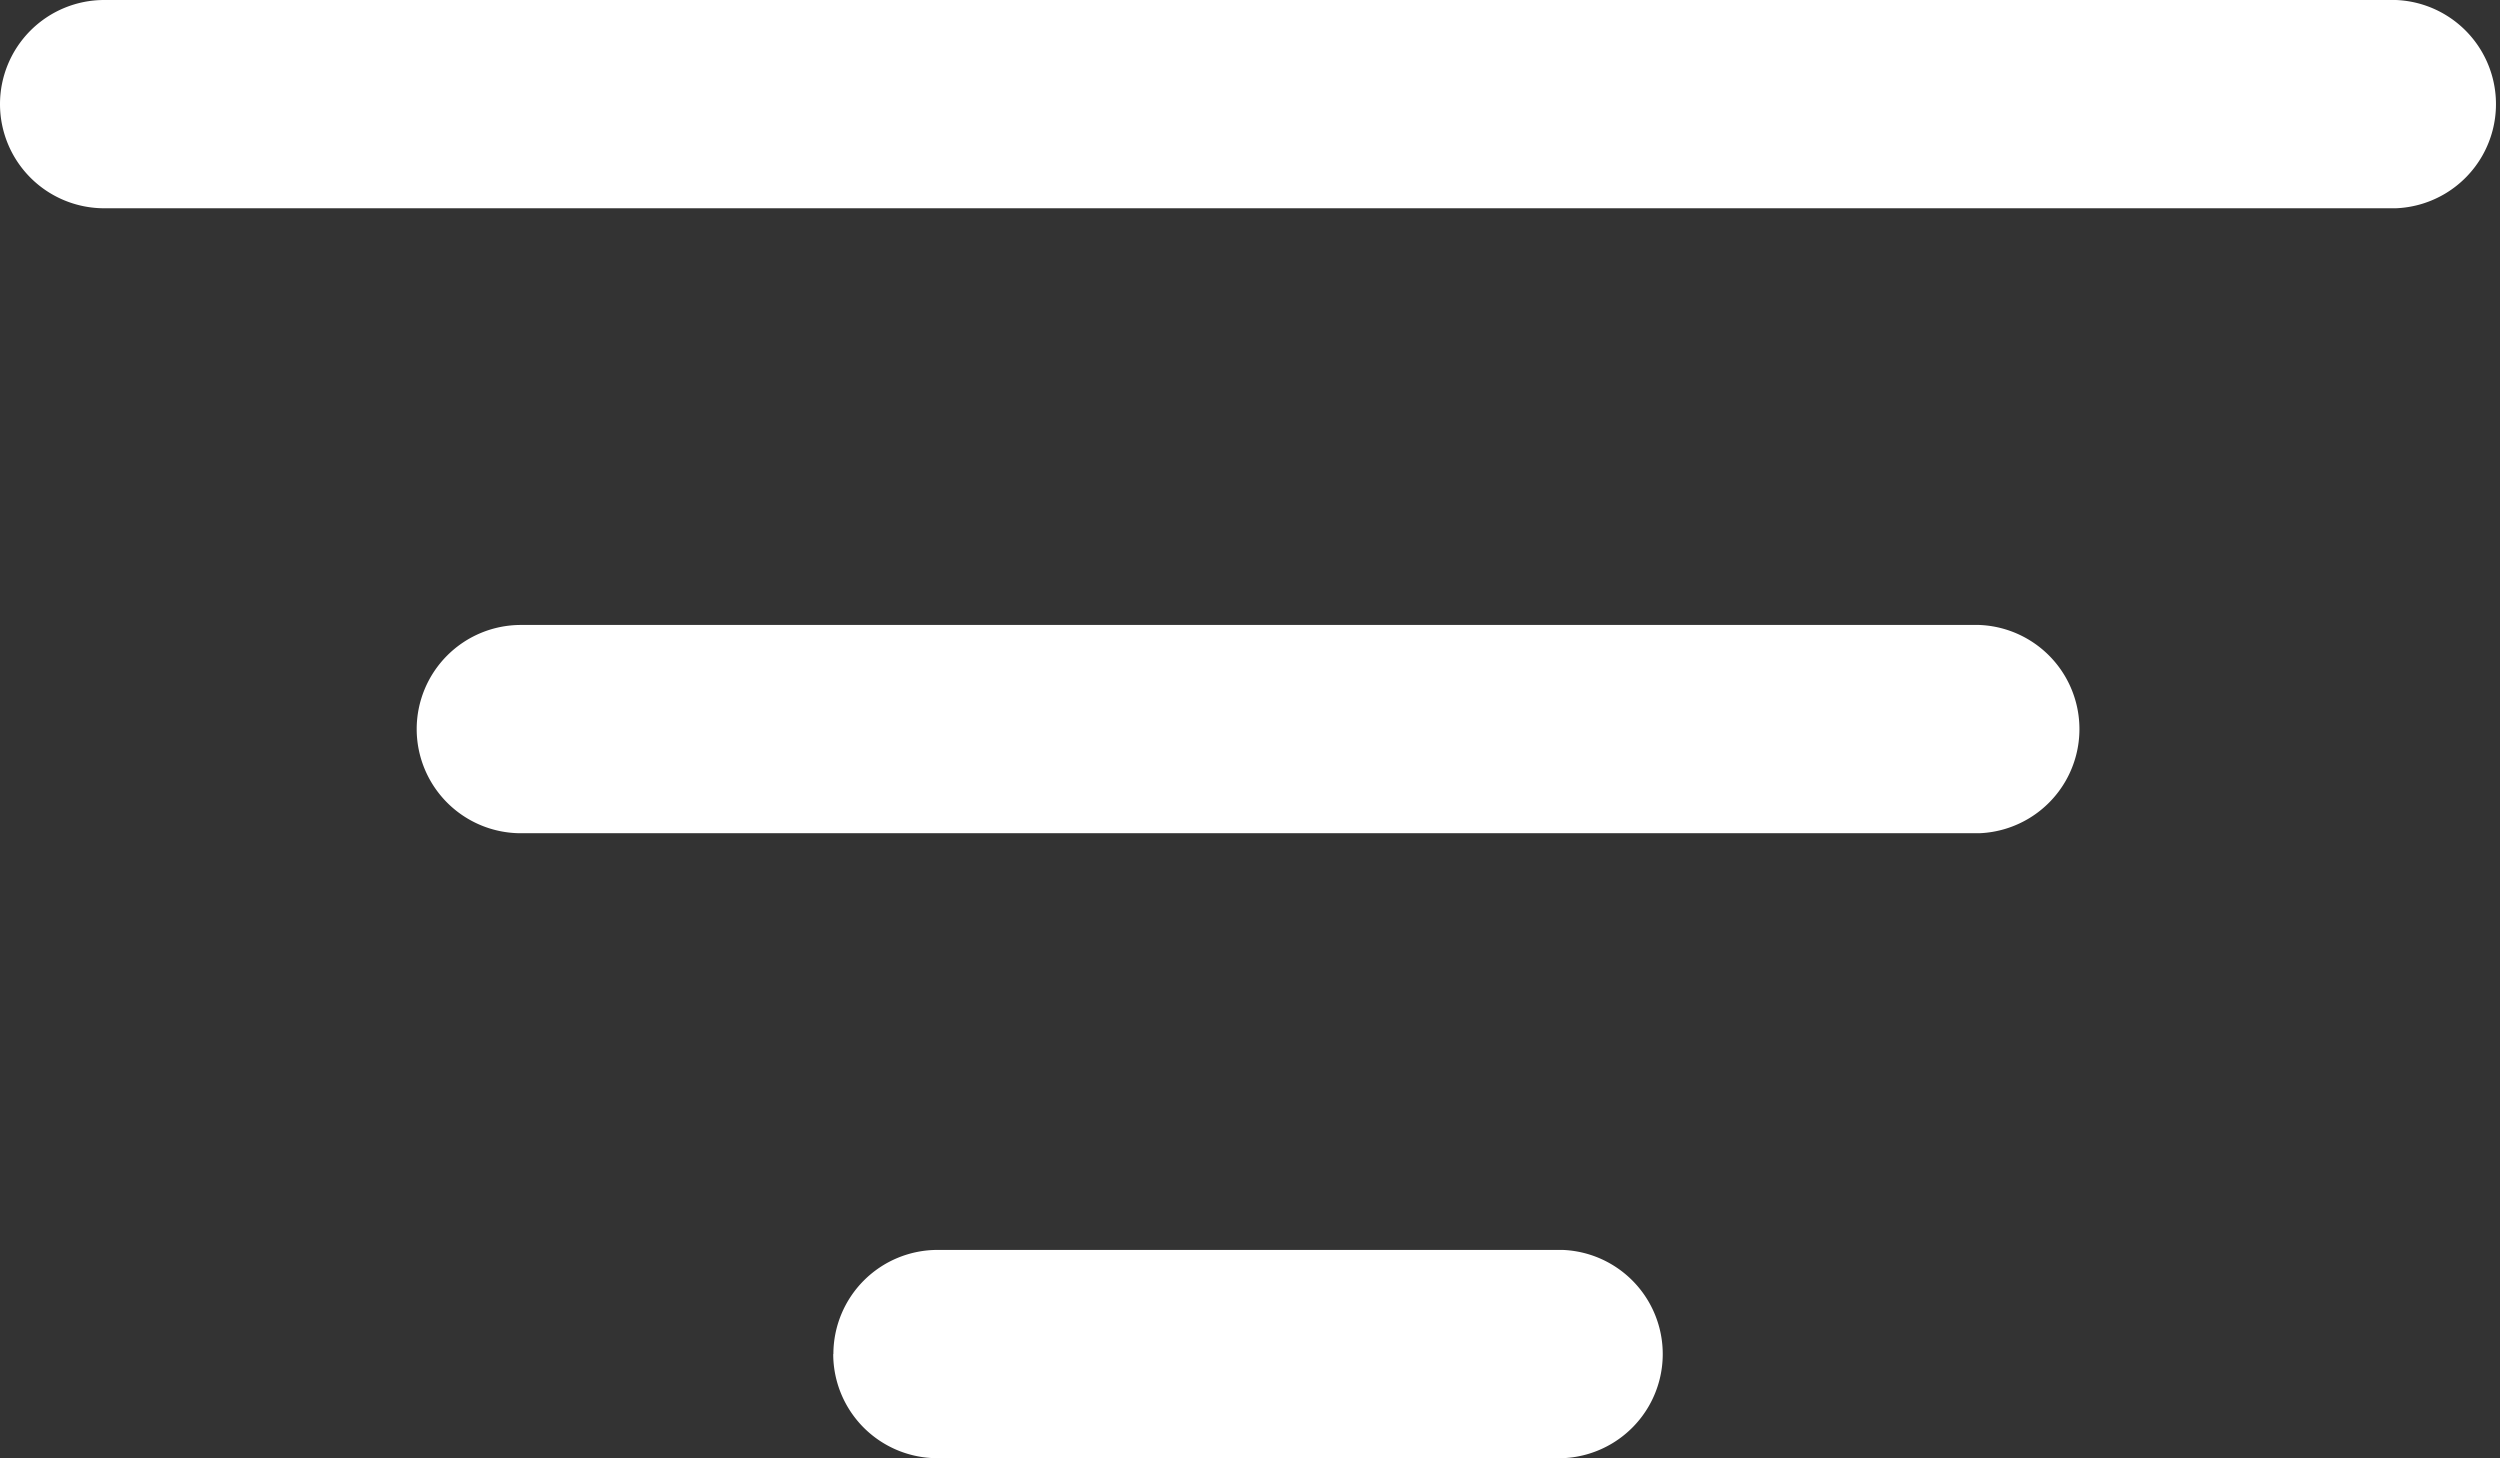
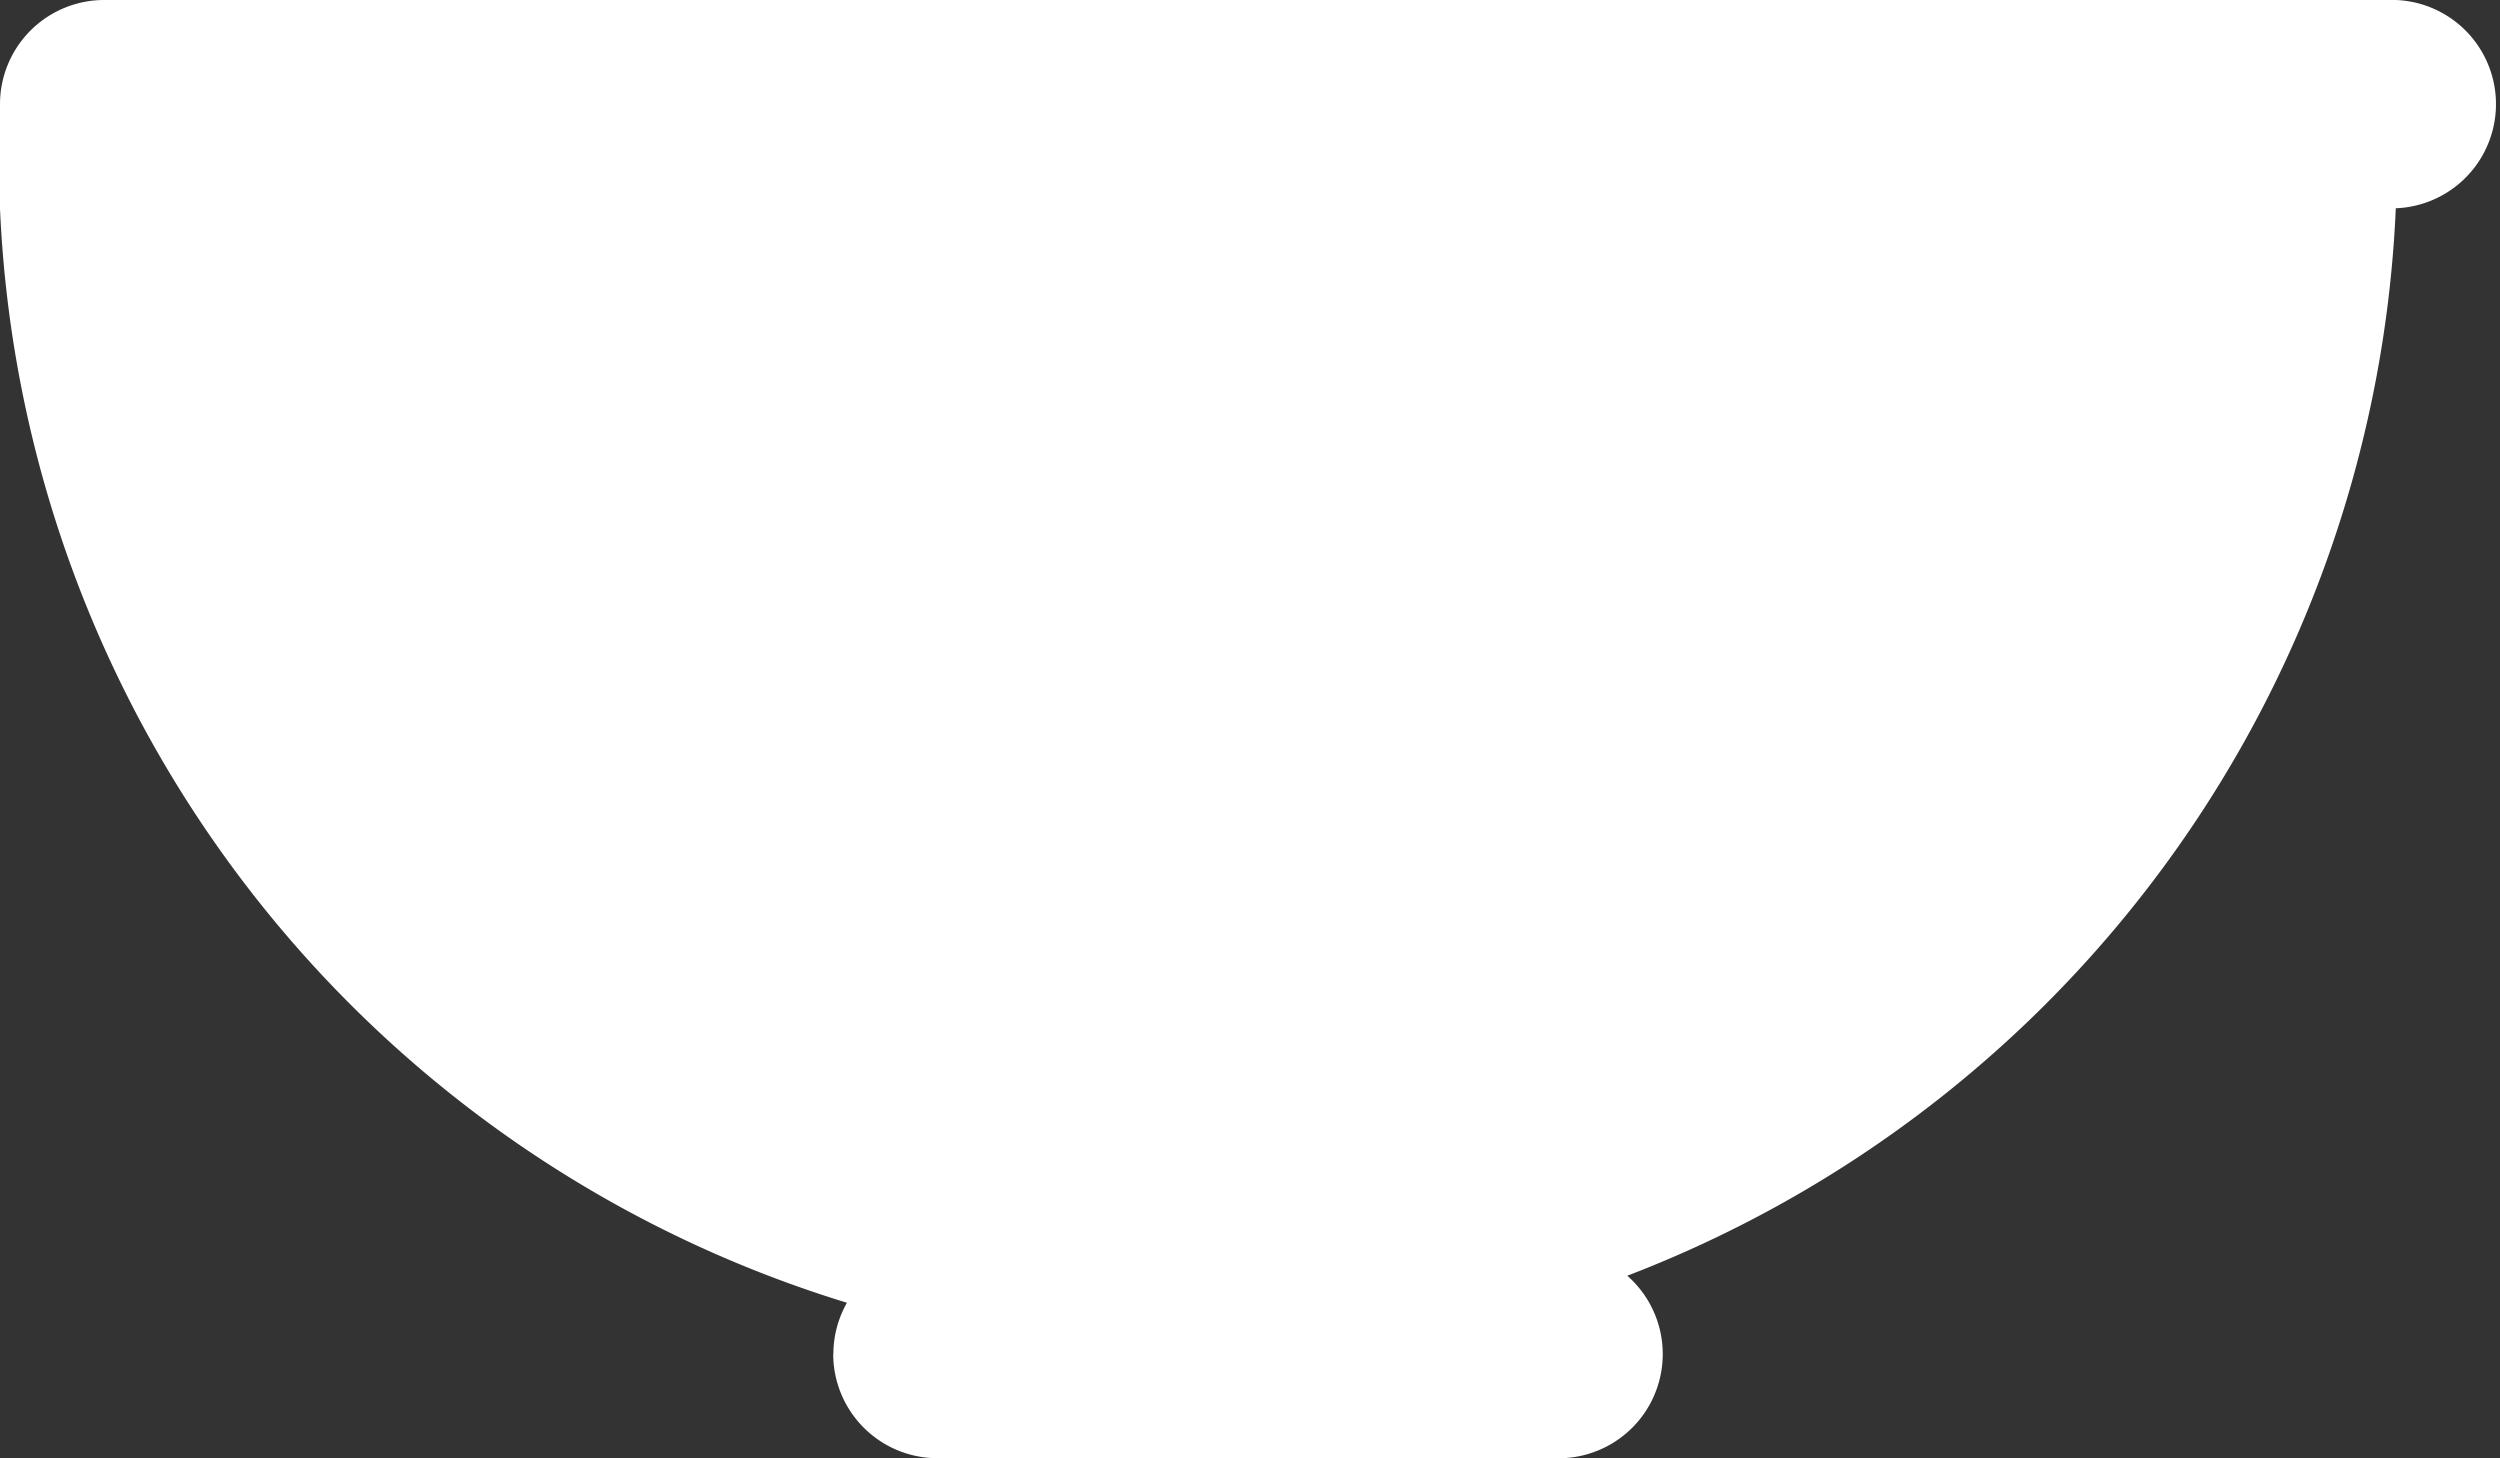
<svg xmlns="http://www.w3.org/2000/svg" width="16.049" height="9.362" viewBox="0 0 16.049 9.362">
  <rect x="0" y="0" width="16.049" height="9.362" fill="#333333" stroke="none" />
-   <path d="M7.35,12.693a.669.669,0,0,1,.669-.669h4.012a.669.669,0,0,1,0,1.337H8.018a.669.669,0,0,1-.669-.669M4.675,8.681a.669.669,0,0,1,.669-.669h9.362a.669.669,0,0,1,0,1.337H5.344a.669.669,0,0,1-.669-.669M2,4.669A.669.669,0,0,1,2.669,4H17.38a.669.669,0,0,1,0,1.337H2.669A.669.669,0,0,1,2,4.669" transform="translate(-2 -4)" fill="#fff" />
+   <path d="M7.35,12.693a.669.669,0,0,1,.669-.669h4.012a.669.669,0,0,1,0,1.337H8.018a.669.669,0,0,1-.669-.669M4.675,8.681a.669.669,0,0,1,.669-.669h9.362a.669.669,0,0,1,0,1.337H5.344a.669.669,0,0,1-.669-.669M2,4.669A.669.669,0,0,1,2.669,4H17.38a.669.669,0,0,1,0,1.337A.669.669,0,0,1,2,4.669" transform="translate(-2 -4)" fill="#fff" />
</svg>